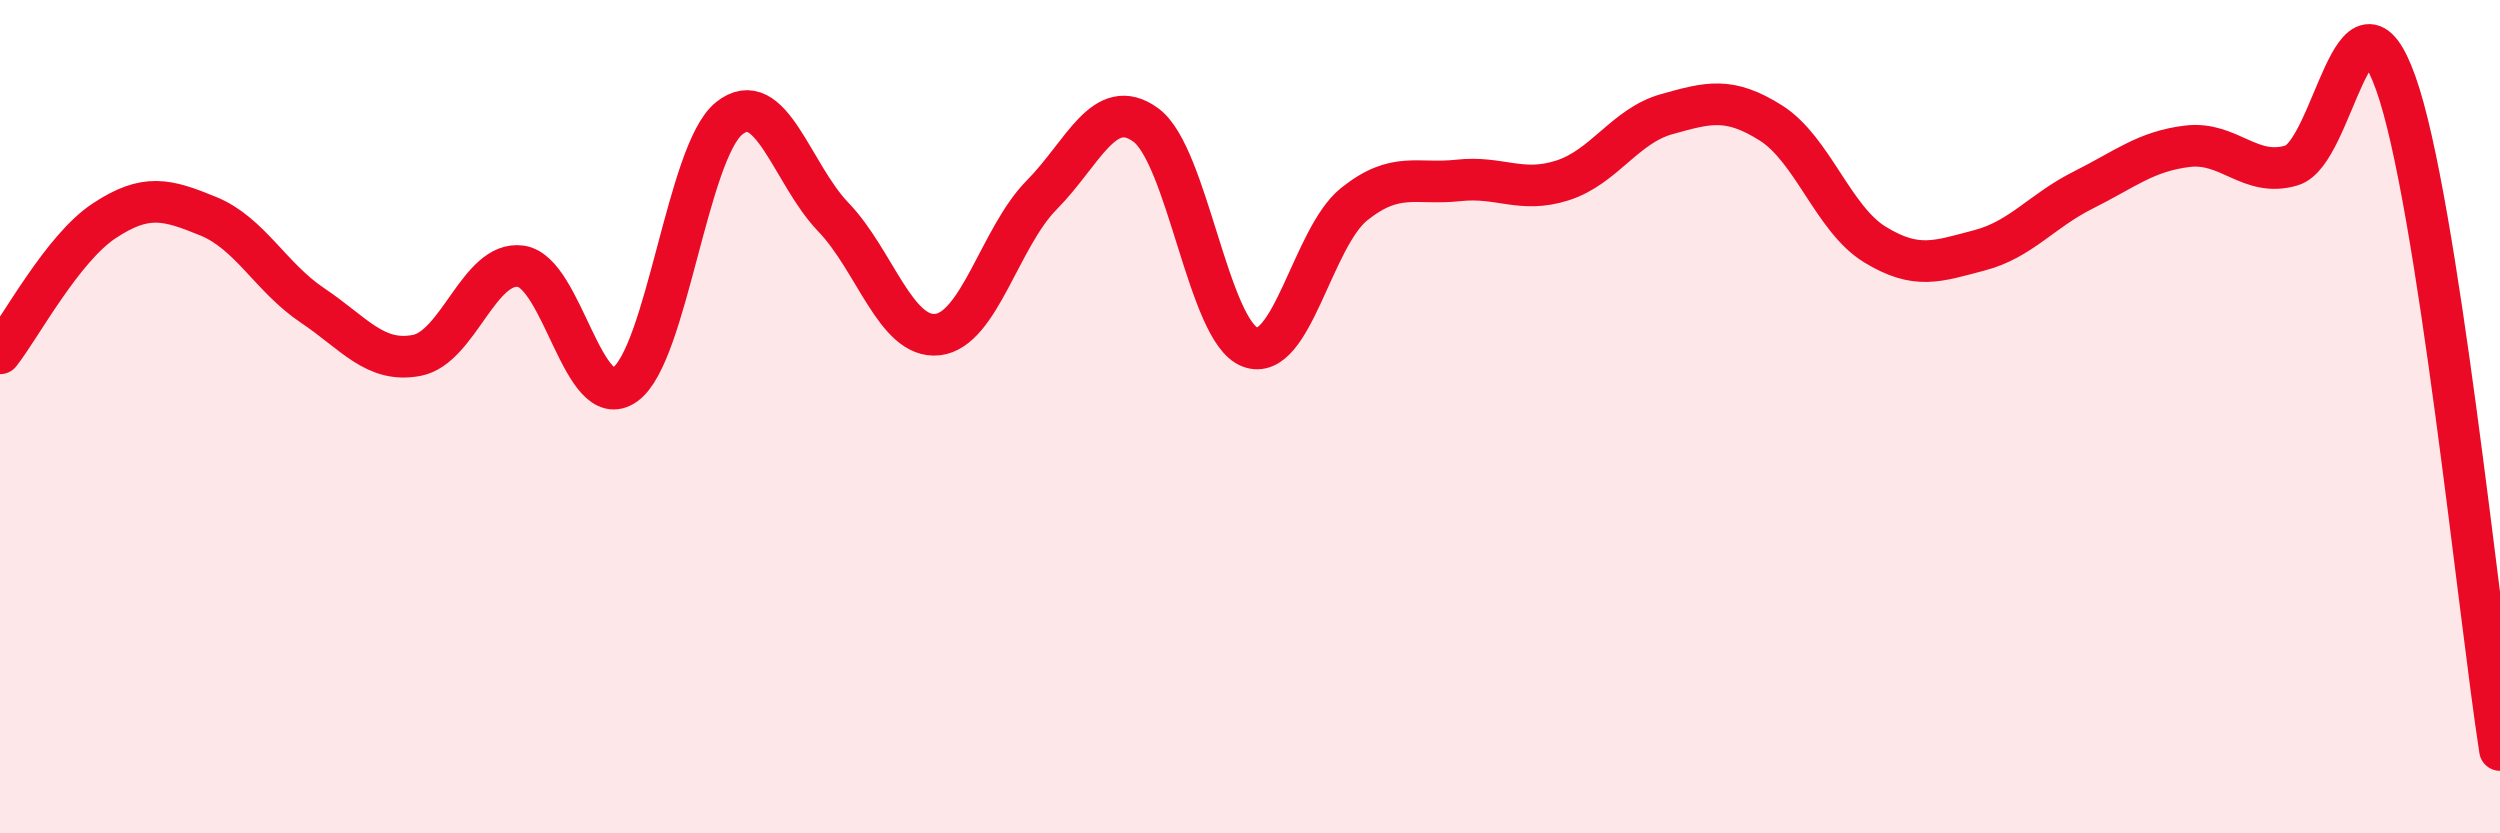
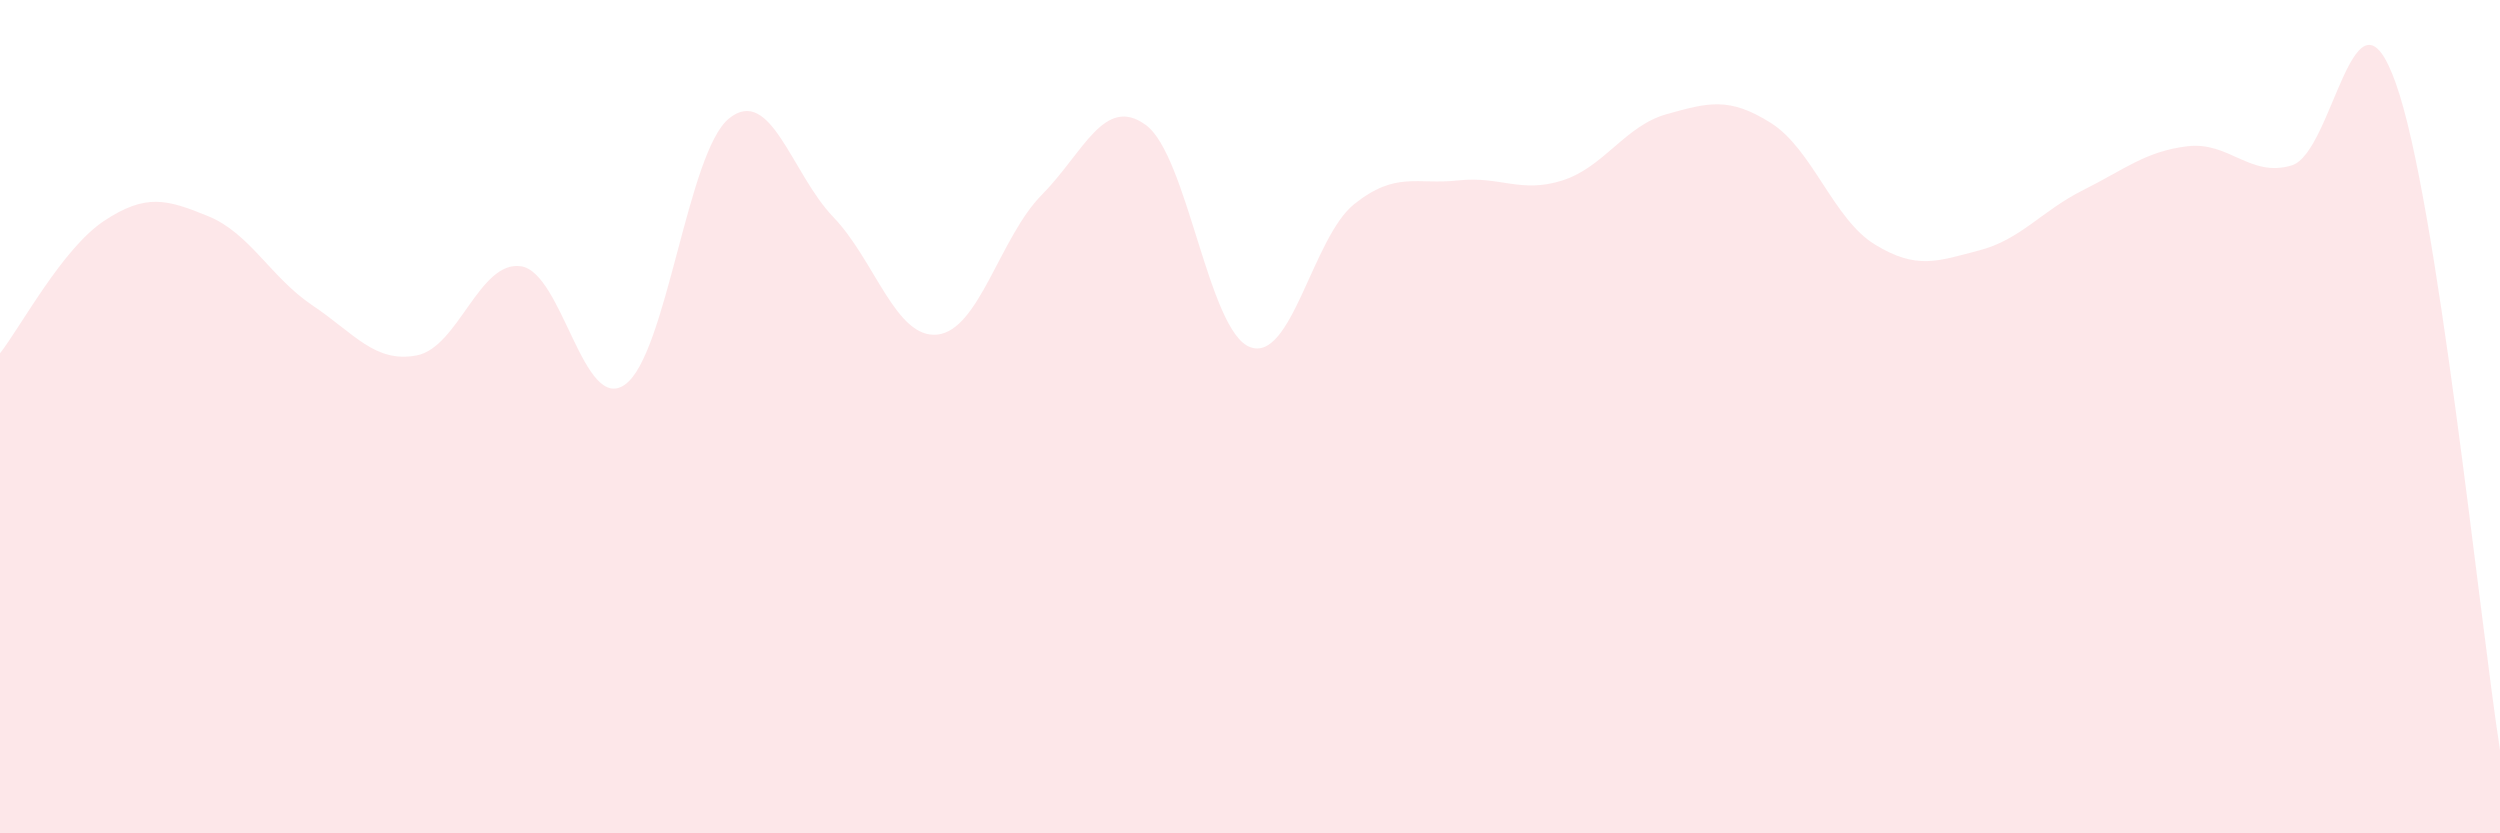
<svg xmlns="http://www.w3.org/2000/svg" width="60" height="20" viewBox="0 0 60 20">
  <path d="M 0,8.48 C 0.5,7.84 1.5,5.96 2.5,5.3 C 3.5,4.64 4,4.78 5,5.19 C 6,5.6 6.5,6.66 7.5,7.33 C 8.5,8 9,8.72 10,8.53 C 11,8.34 11.5,6.25 12.5,6.39 C 13.5,6.53 14,9.94 15,9.23 C 16,8.52 16.5,3.64 17.5,2.84 C 18.5,2.04 19,4.17 20,5.21 C 21,6.25 21.5,8.14 22.5,8.03 C 23.5,7.92 24,5.69 25,4.68 C 26,3.67 26.5,2.27 27.5,3 C 28.5,3.73 29,7.95 30,8.33 C 31,8.71 31.5,5.7 32.5,4.9 C 33.5,4.1 34,4.44 35,4.33 C 36,4.22 36.5,4.65 37.5,4.33 C 38.5,4.01 39,3.02 40,2.74 C 41,2.46 41.5,2.32 42.5,2.95 C 43.5,3.58 44,5.26 45,5.87 C 46,6.48 46.5,6.27 47.5,6.01 C 48.5,5.75 49,5.06 50,4.56 C 51,4.06 51.5,3.63 52.5,3.51 C 53.5,3.39 54,4.27 55,3.97 C 56,3.67 56.5,-0.81 57.5,2 C 58.5,4.81 59.5,14.8 60,18L60 20L0 20Z" fill="#EB0A25" opacity="0.1" stroke-linecap="round" stroke-linejoin="round" />
-   <path d="M 0,8.48 C 0.5,7.84 1.5,5.96 2.5,5.3 C 3.5,4.64 4,4.78 5,5.19 C 6,5.6 6.5,6.66 7.5,7.33 C 8.5,8 9,8.72 10,8.53 C 11,8.34 11.5,6.25 12.5,6.39 C 13.5,6.53 14,9.94 15,9.23 C 16,8.52 16.5,3.64 17.5,2.84 C 18.5,2.04 19,4.17 20,5.21 C 21,6.25 21.5,8.14 22.5,8.03 C 23.5,7.92 24,5.69 25,4.68 C 26,3.67 26.5,2.27 27.5,3 C 28.5,3.73 29,7.95 30,8.33 C 31,8.71 31.5,5.7 32.5,4.9 C 33.5,4.1 34,4.44 35,4.33 C 36,4.22 36.5,4.65 37.5,4.33 C 38.5,4.01 39,3.02 40,2.74 C 41,2.46 41.5,2.32 42.5,2.95 C 43.5,3.58 44,5.26 45,5.87 C 46,6.48 46.5,6.27 47.5,6.01 C 48.5,5.75 49,5.06 50,4.56 C 51,4.06 51.5,3.63 52.5,3.51 C 53.5,3.39 54,4.27 55,3.97 C 56,3.67 56.5,-0.81 57.5,2 C 58.5,4.81 59.5,14.8 60,18" stroke="#EB0A25" stroke-width="1" fill="none" stroke-linecap="round" stroke-linejoin="round" />
</svg>